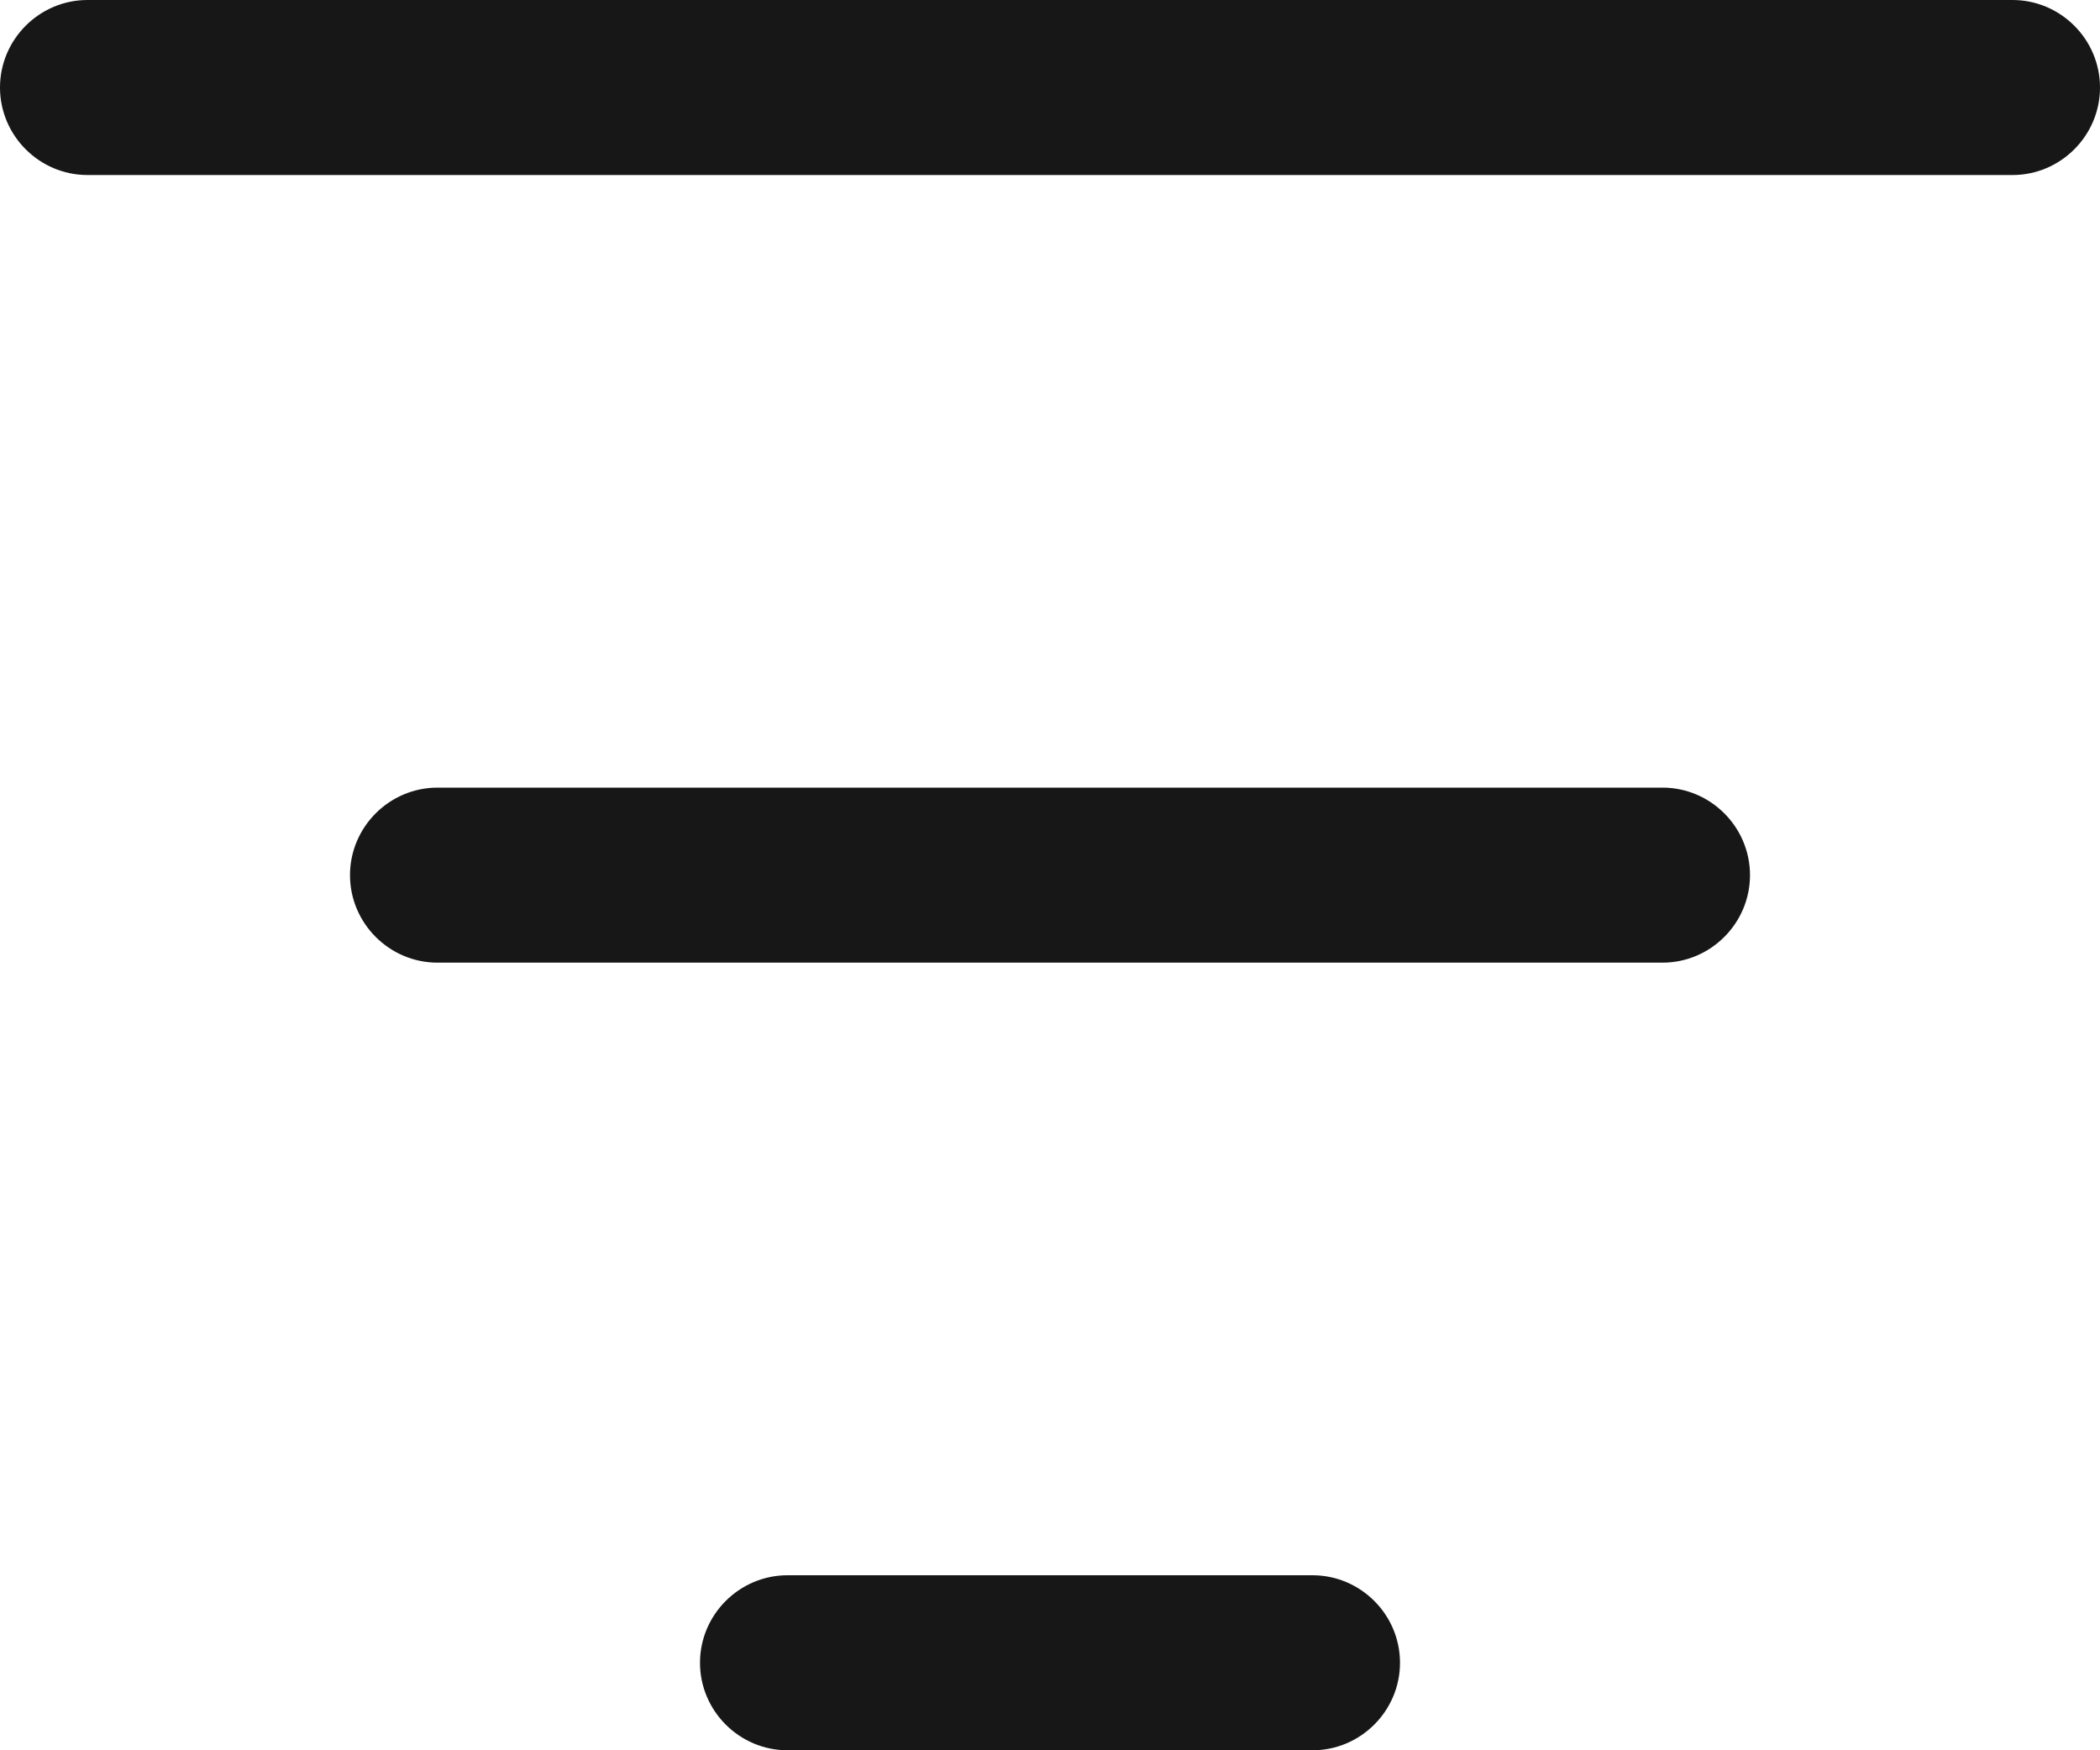
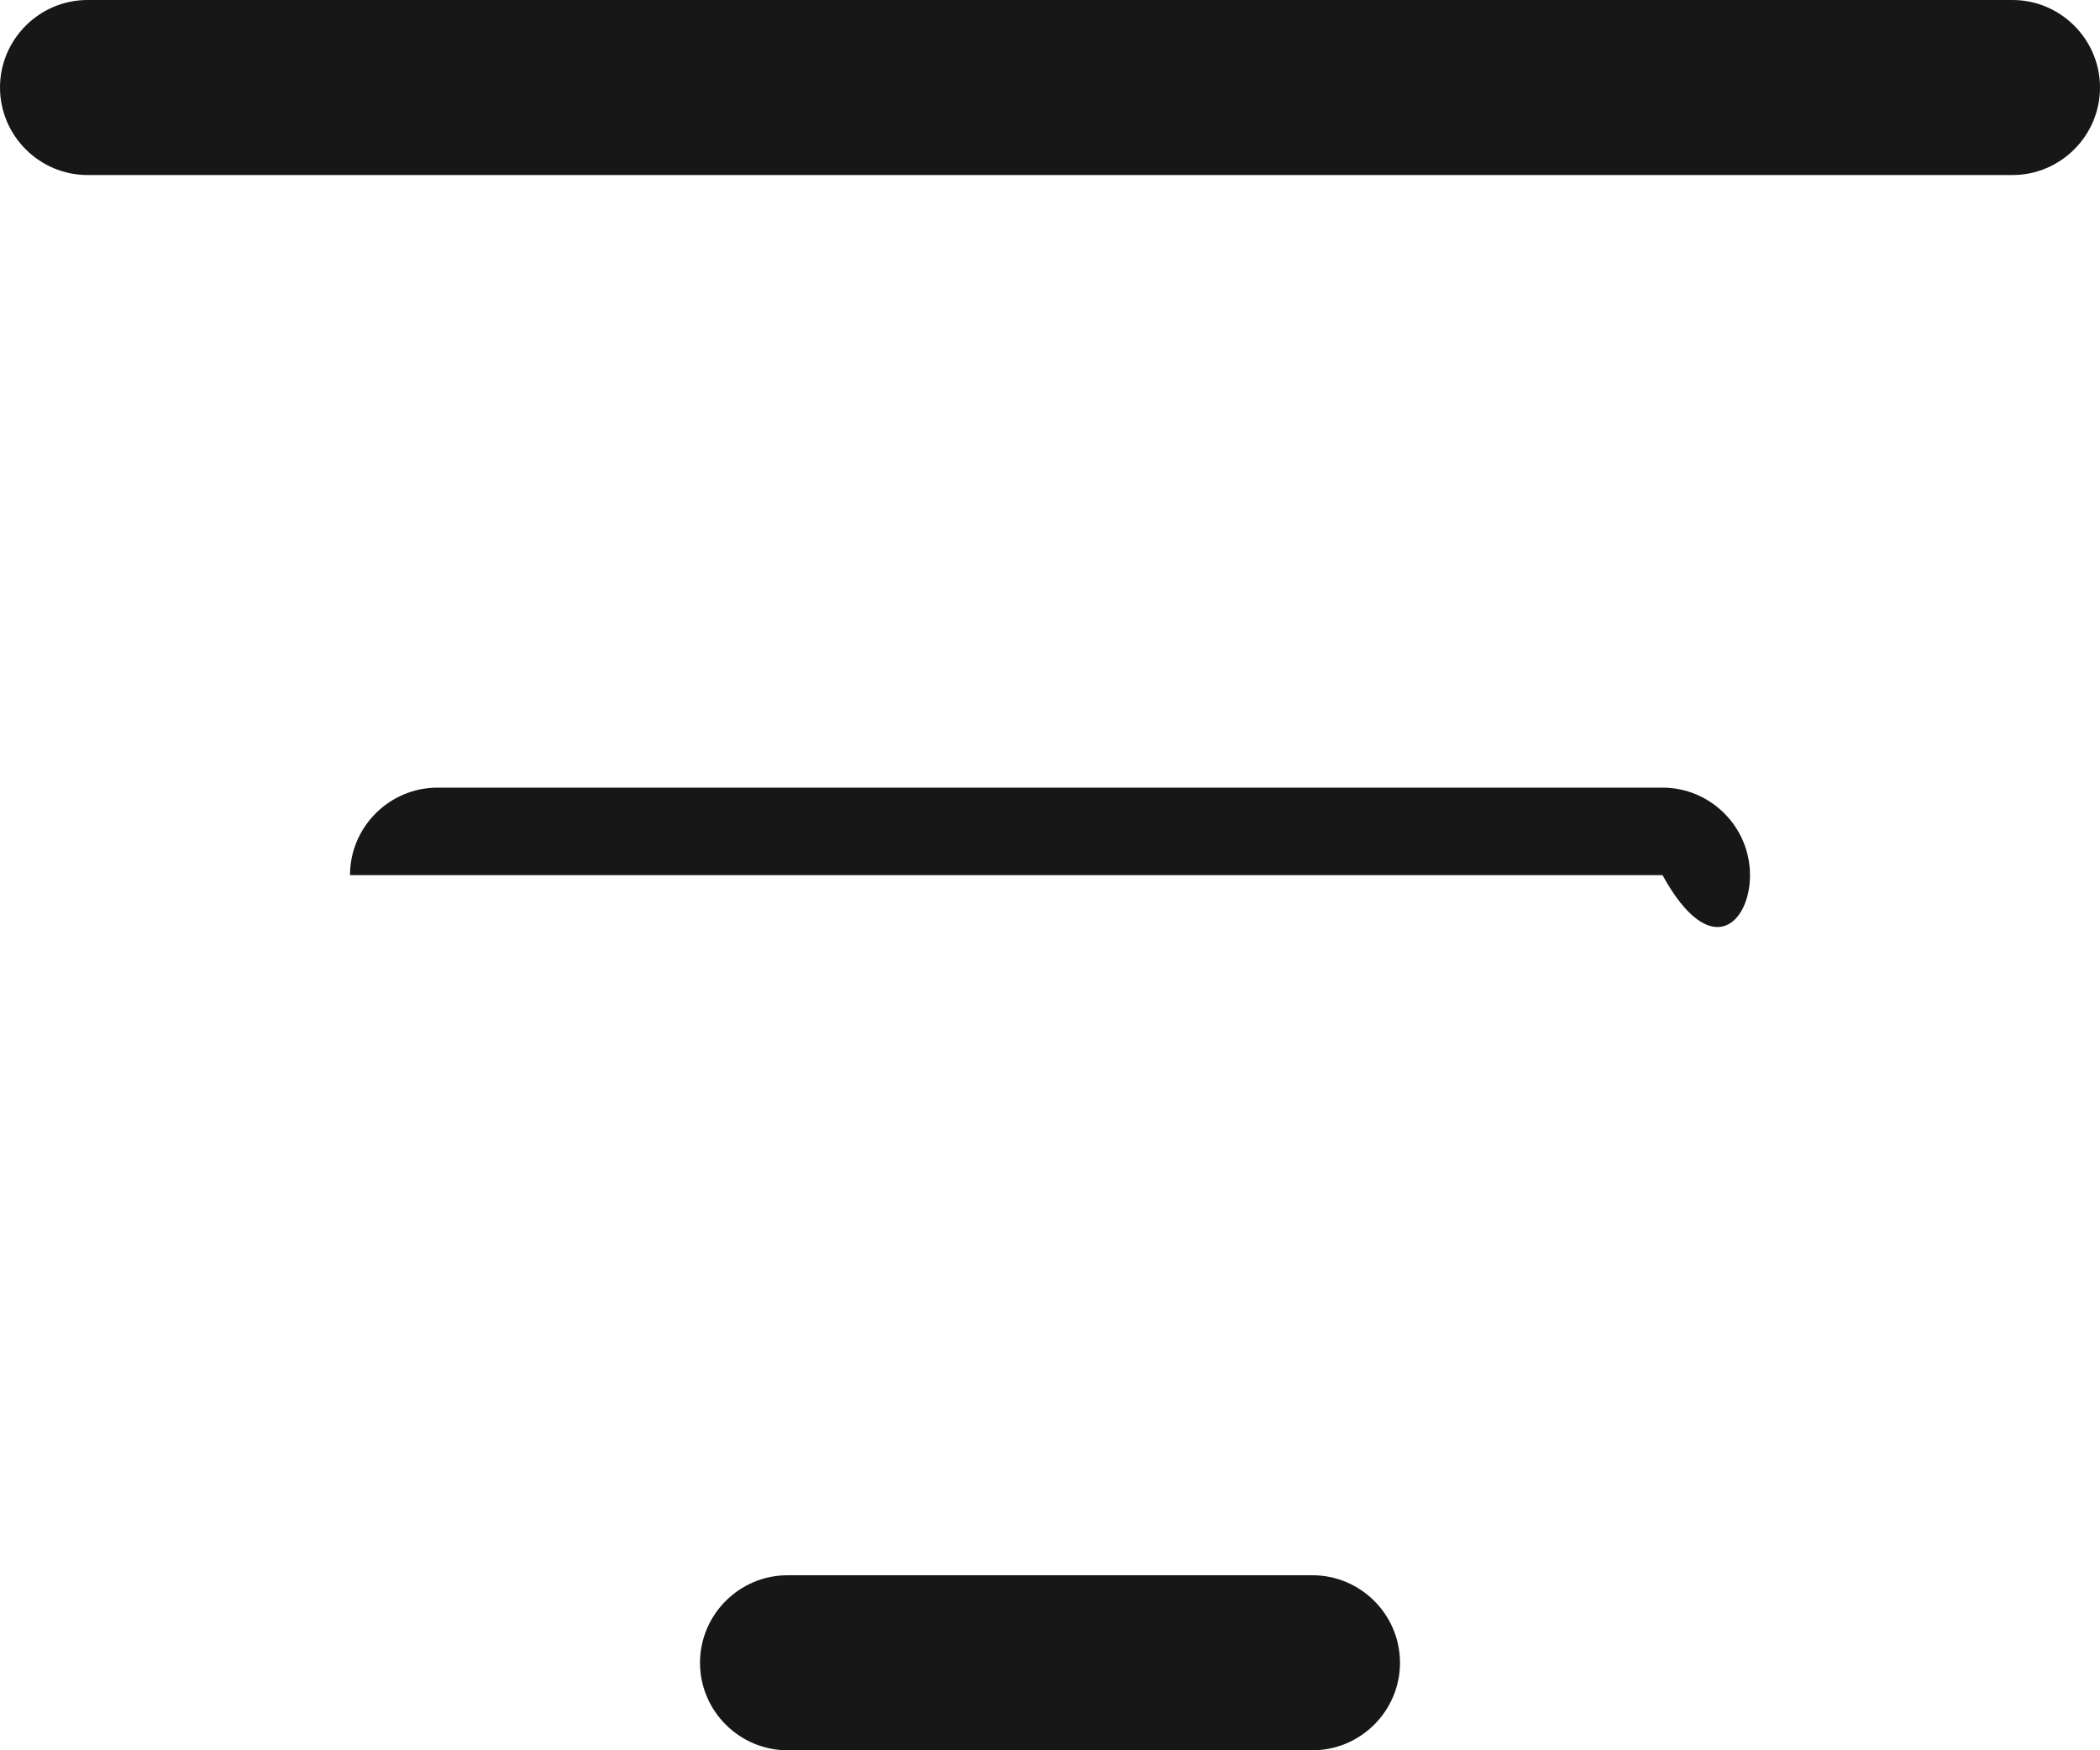
<svg xmlns="http://www.w3.org/2000/svg" width="24" height="20" viewBox="0 0 24 20" fill="none">
-   <path id="Vector" d="M24 1C24 1.55 23.55 2 23 2H1C0.45 2 0 1.55 0 1C0 0.45 0.45 0 1 0H23C23.55 0 24 0.45 24 1ZM15 18H9C8.45 18 8 18.45 8 19C8 19.55 8.45 20 9 20H15C15.55 20 16 19.55 16 19C16 18.45 15.55 18 15 18ZM19 9H5C4.45 9 4 9.45 4 10C4 10.55 4.45 11 5 11H19C19.55 11 20 10.55 20 10C20 9.45 19.55 9 19 9Z" fill="#171717" />
+   <path id="Vector" d="M24 1C24 1.55 23.55 2 23 2H1C0.45 2 0 1.55 0 1C0 0.45 0.45 0 1 0H23C23.55 0 24 0.45 24 1ZM15 18H9C8.45 18 8 18.45 8 19C8 19.55 8.45 20 9 20H15C15.55 20 16 19.55 16 19C16 18.45 15.55 18 15 18ZM19 9H5C4.45 9 4 9.45 4 10H19C19.55 11 20 10.55 20 10C20 9.45 19.55 9 19 9Z" fill="#171717" />
</svg>